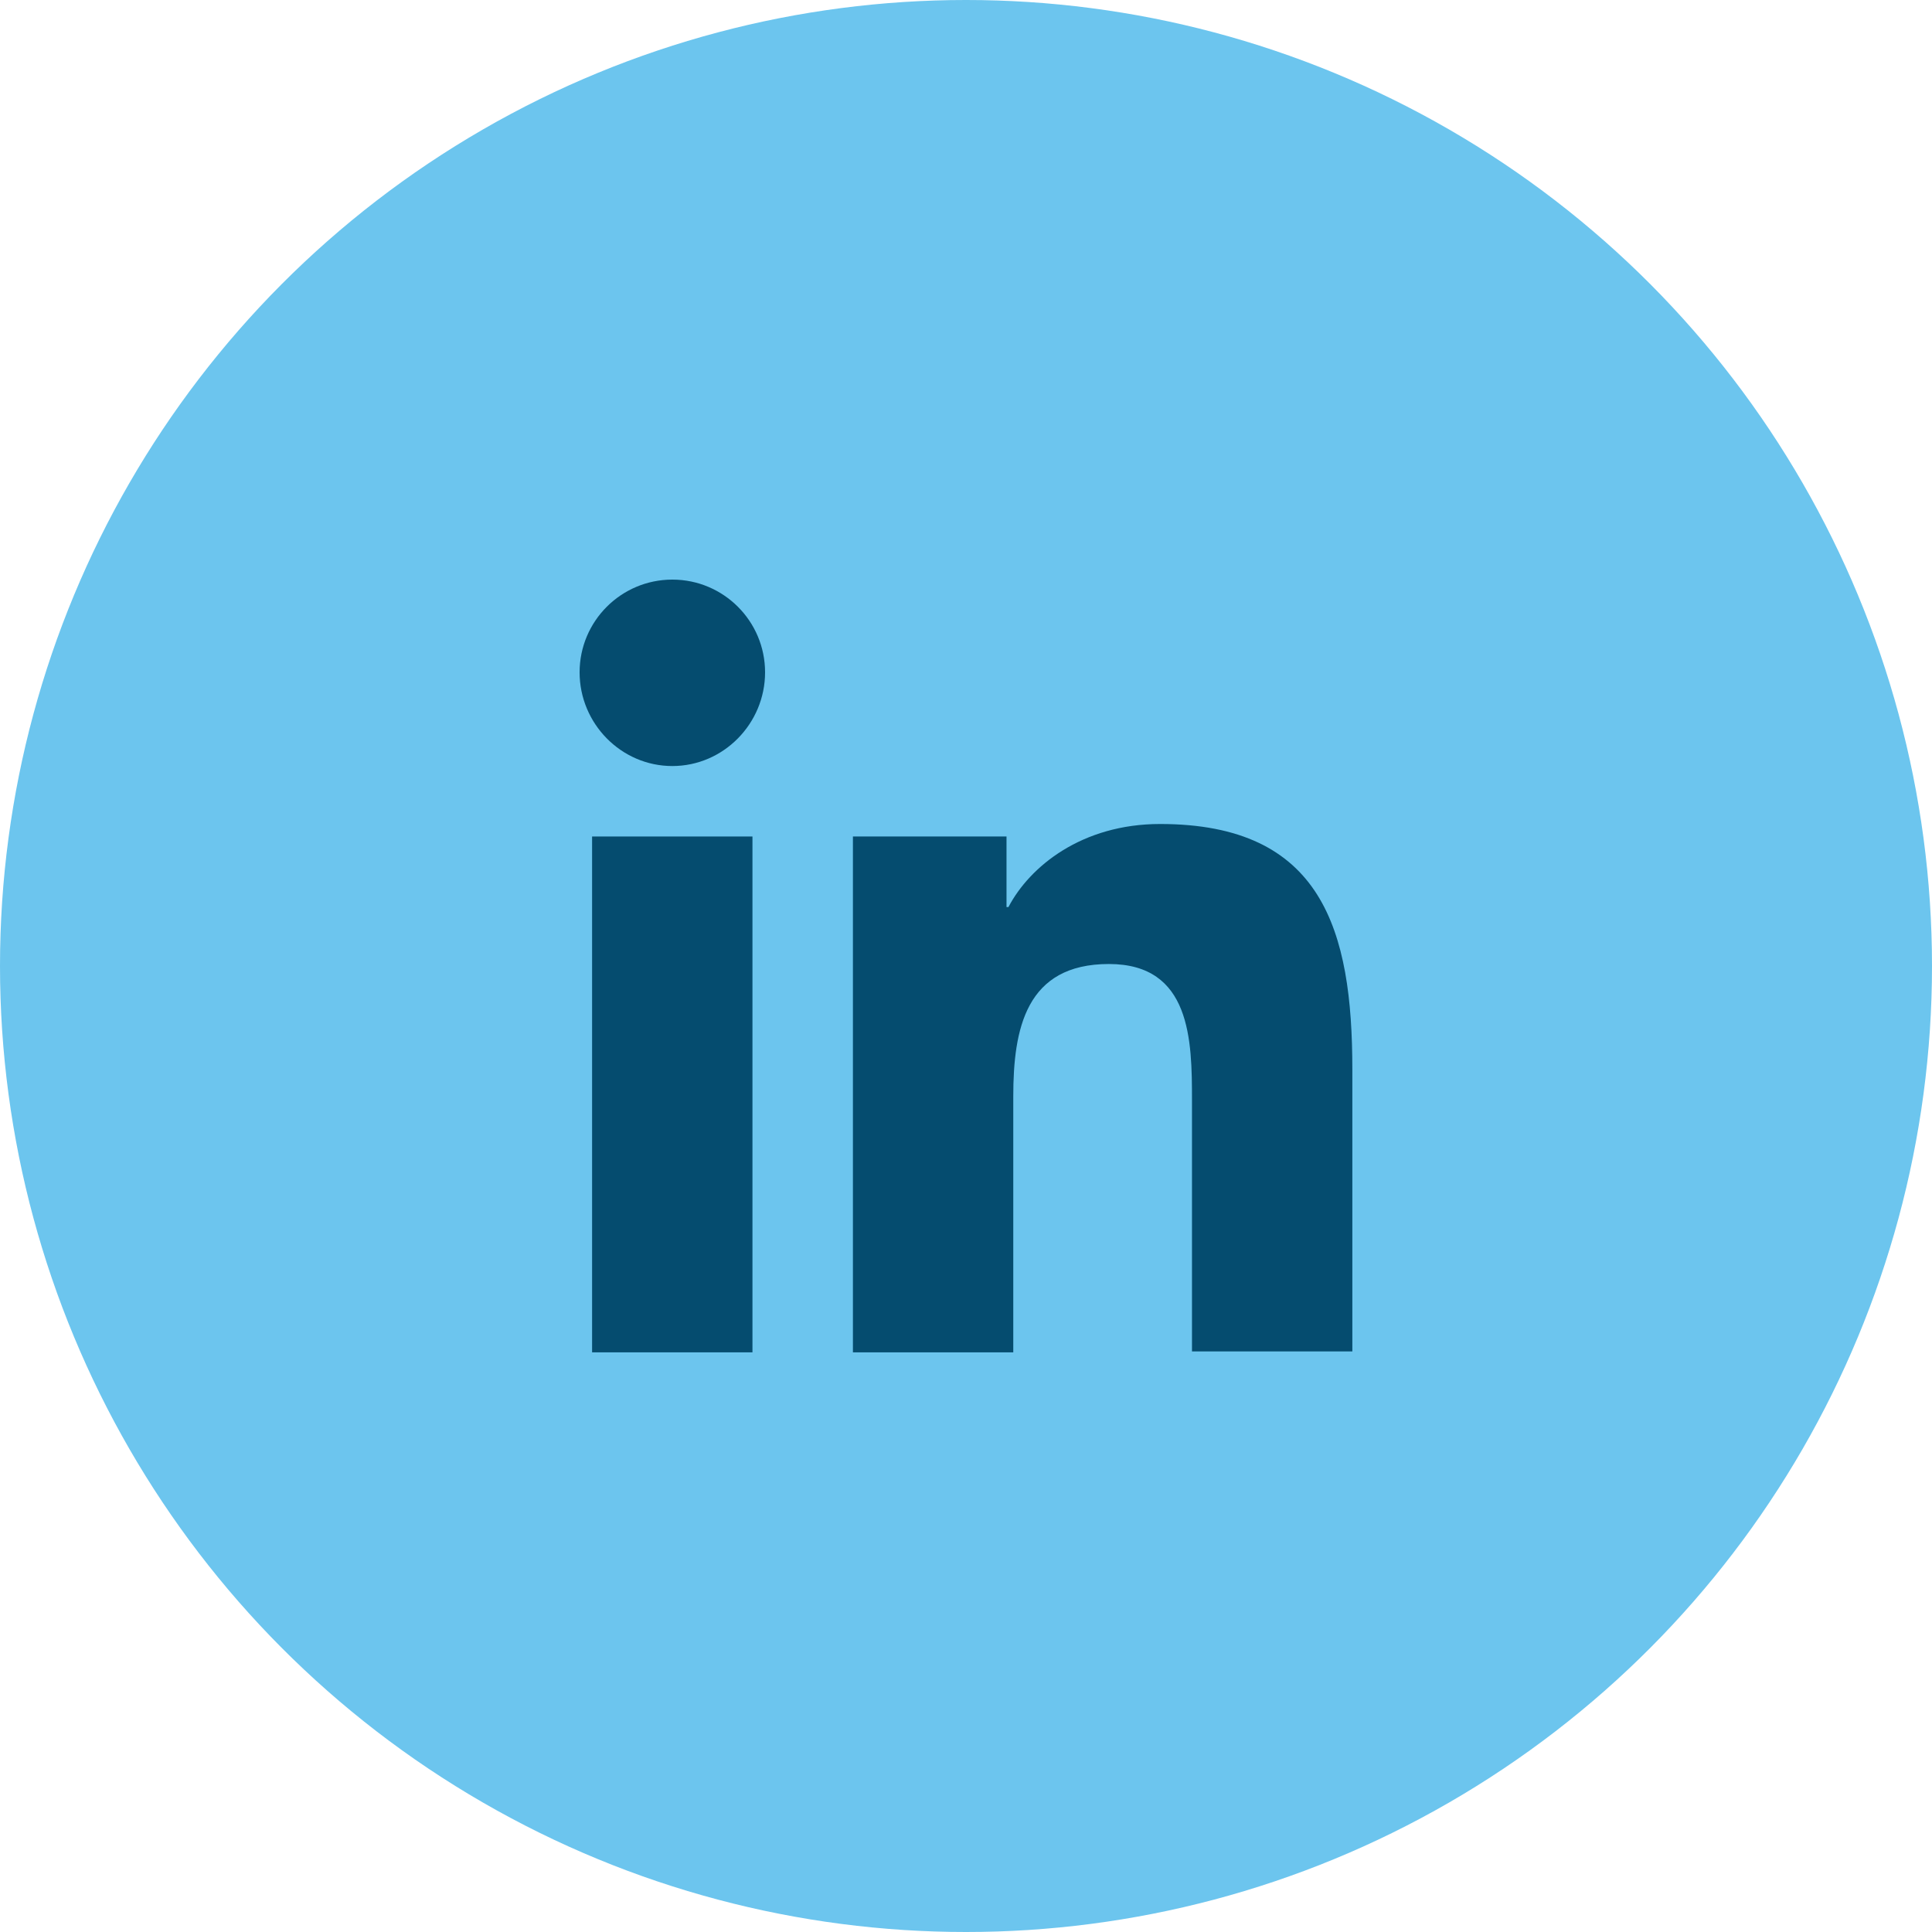
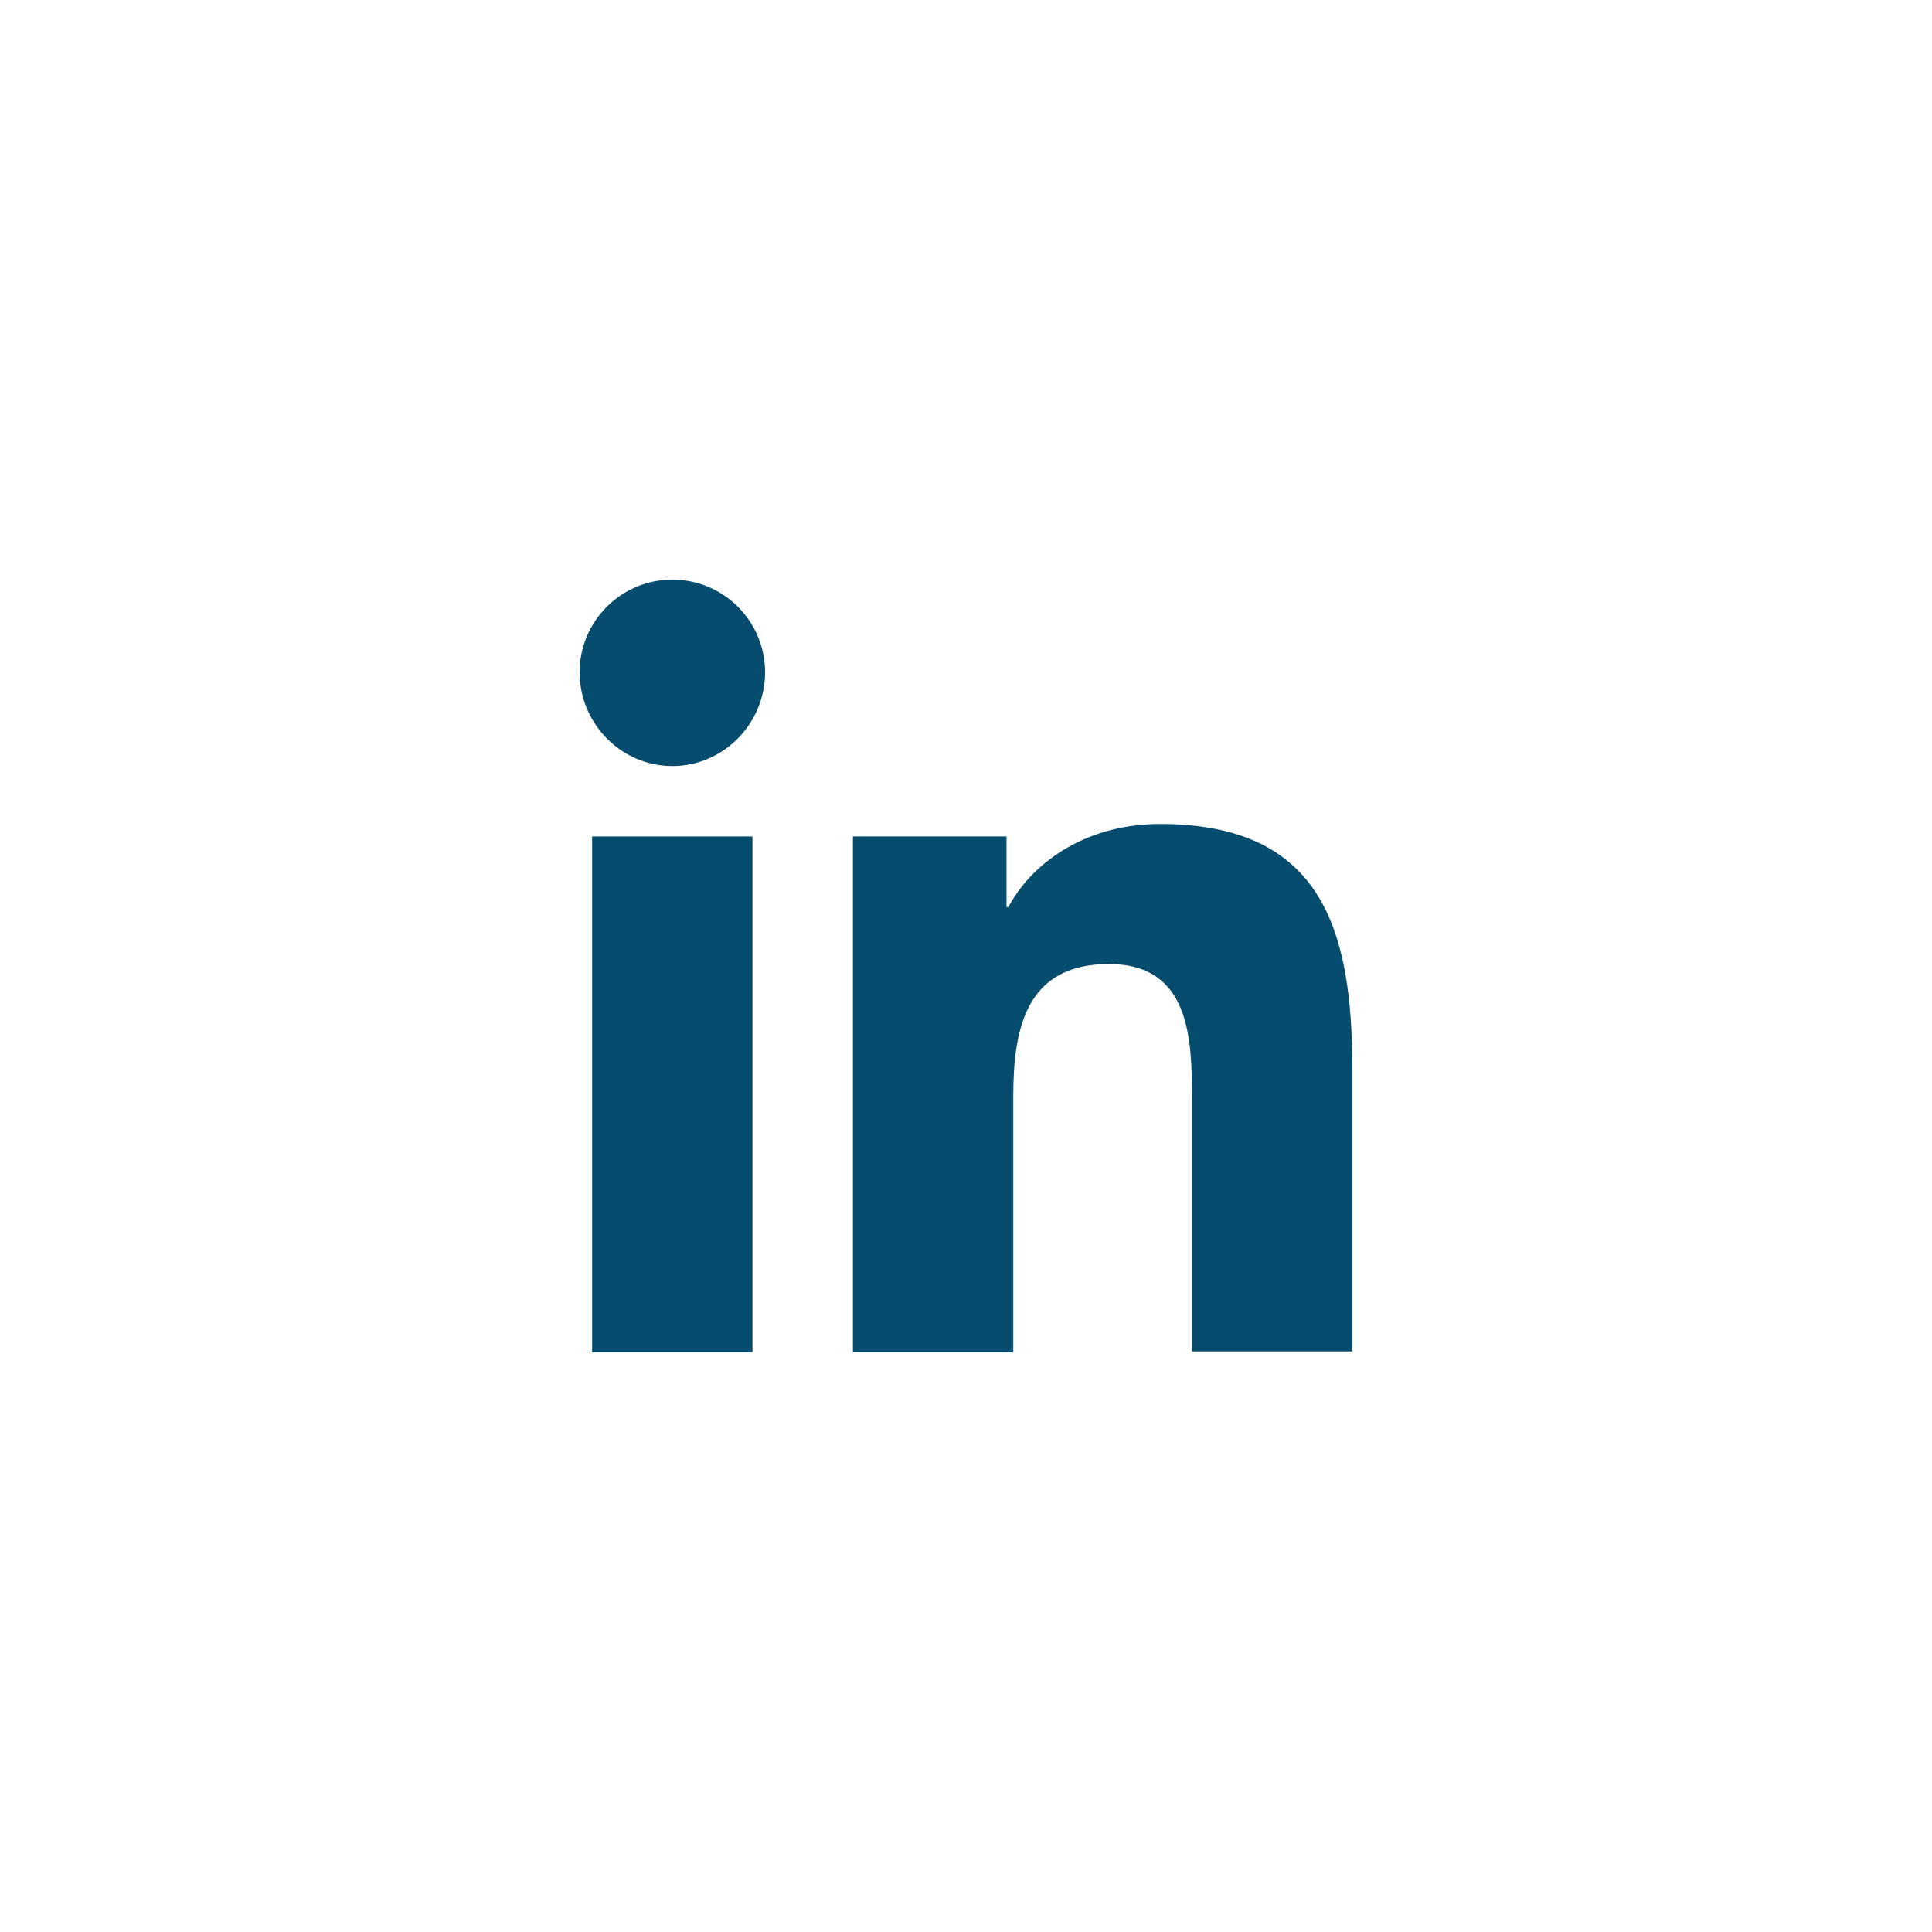
<svg xmlns="http://www.w3.org/2000/svg" width="32" height="32" viewBox="0 0 32 32" fill="none">
-   <circle cx="16" cy="16" r="16" fill="#6CC5EE" />
  <path d="M22.399 22.399V17.712C22.399 15.408 21.903 13.648 19.215 13.648C17.919 13.648 17.055 14.351 16.703 15.024H16.671V13.855H14.127V22.399H16.783V18.16C16.783 17.04 16.991 15.967 18.367 15.967C19.727 15.967 19.743 17.232 19.743 18.224V22.384H22.399V22.399Z" fill="#054C6F" />
  <path d="M9.807 13.855H12.463V22.399H9.807V13.855Z" fill="#054C6F" />
  <path d="M11.136 9.6C10.288 9.6 9.6 10.288 9.6 11.136C9.6 11.984 10.288 12.688 11.136 12.688C11.984 12.688 12.672 11.984 12.672 11.136C12.672 10.288 11.984 9.6 11.136 9.6Z" fill="#054C6F" />
</svg>